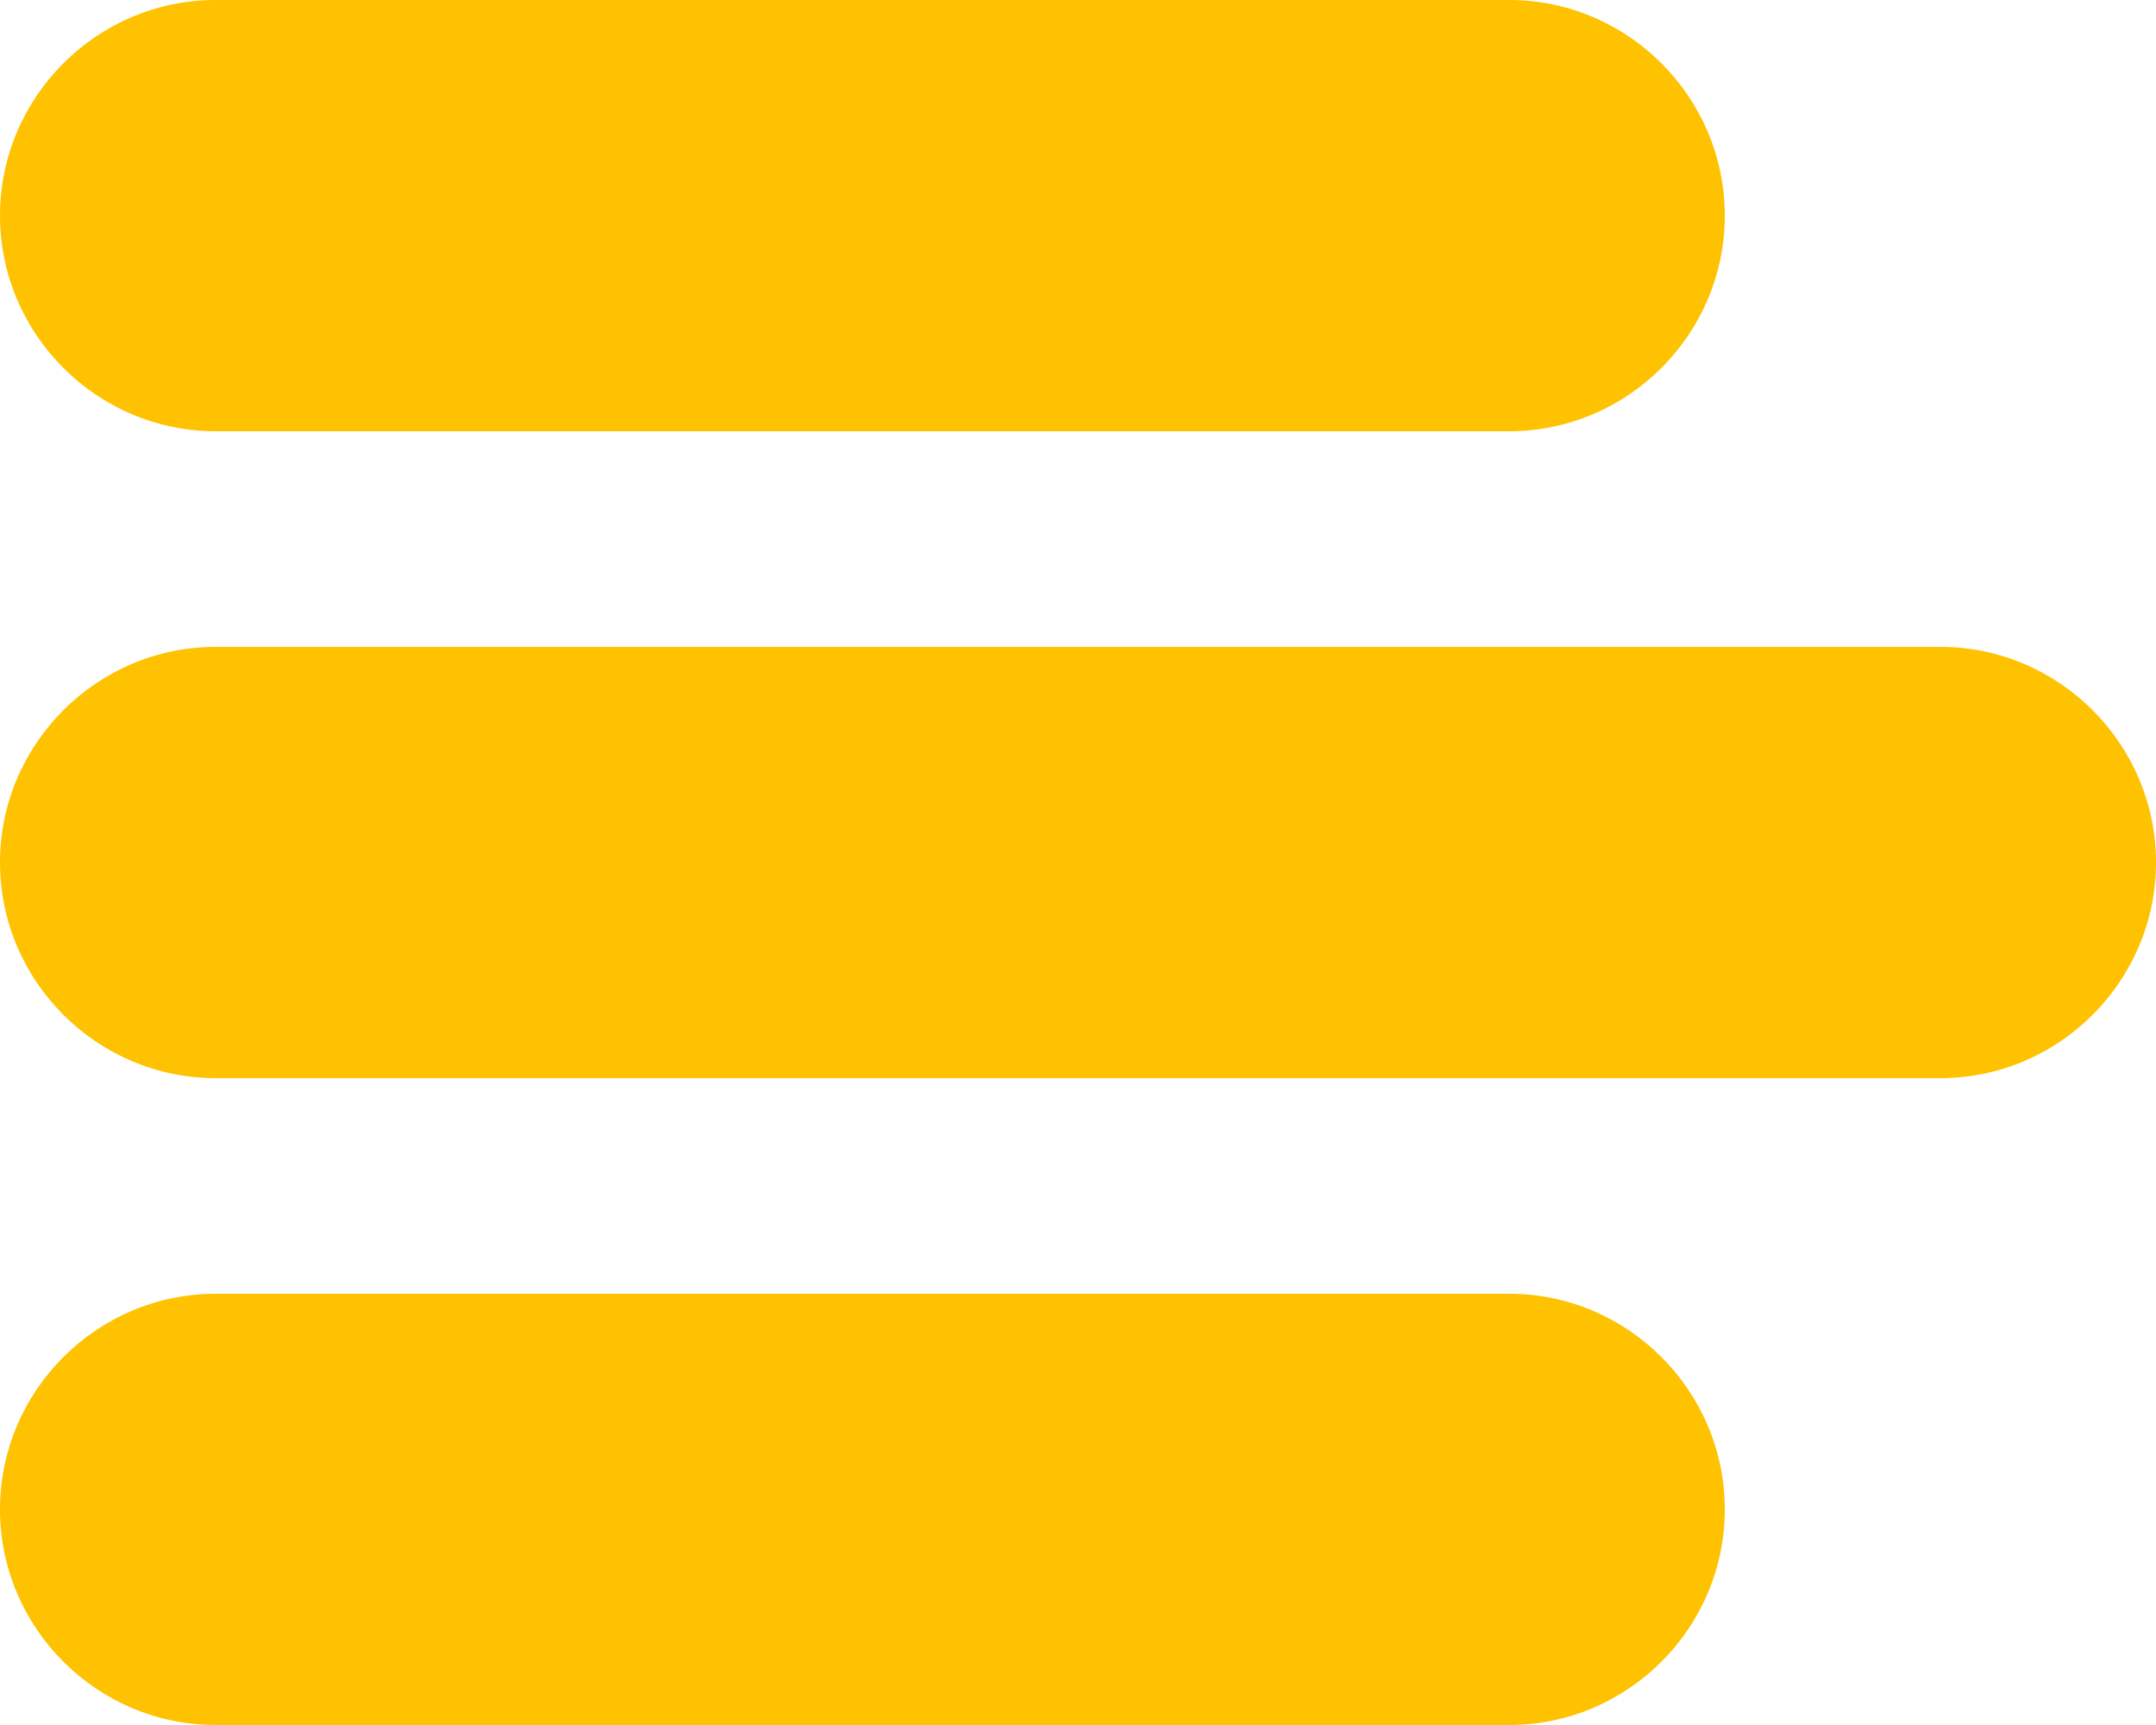
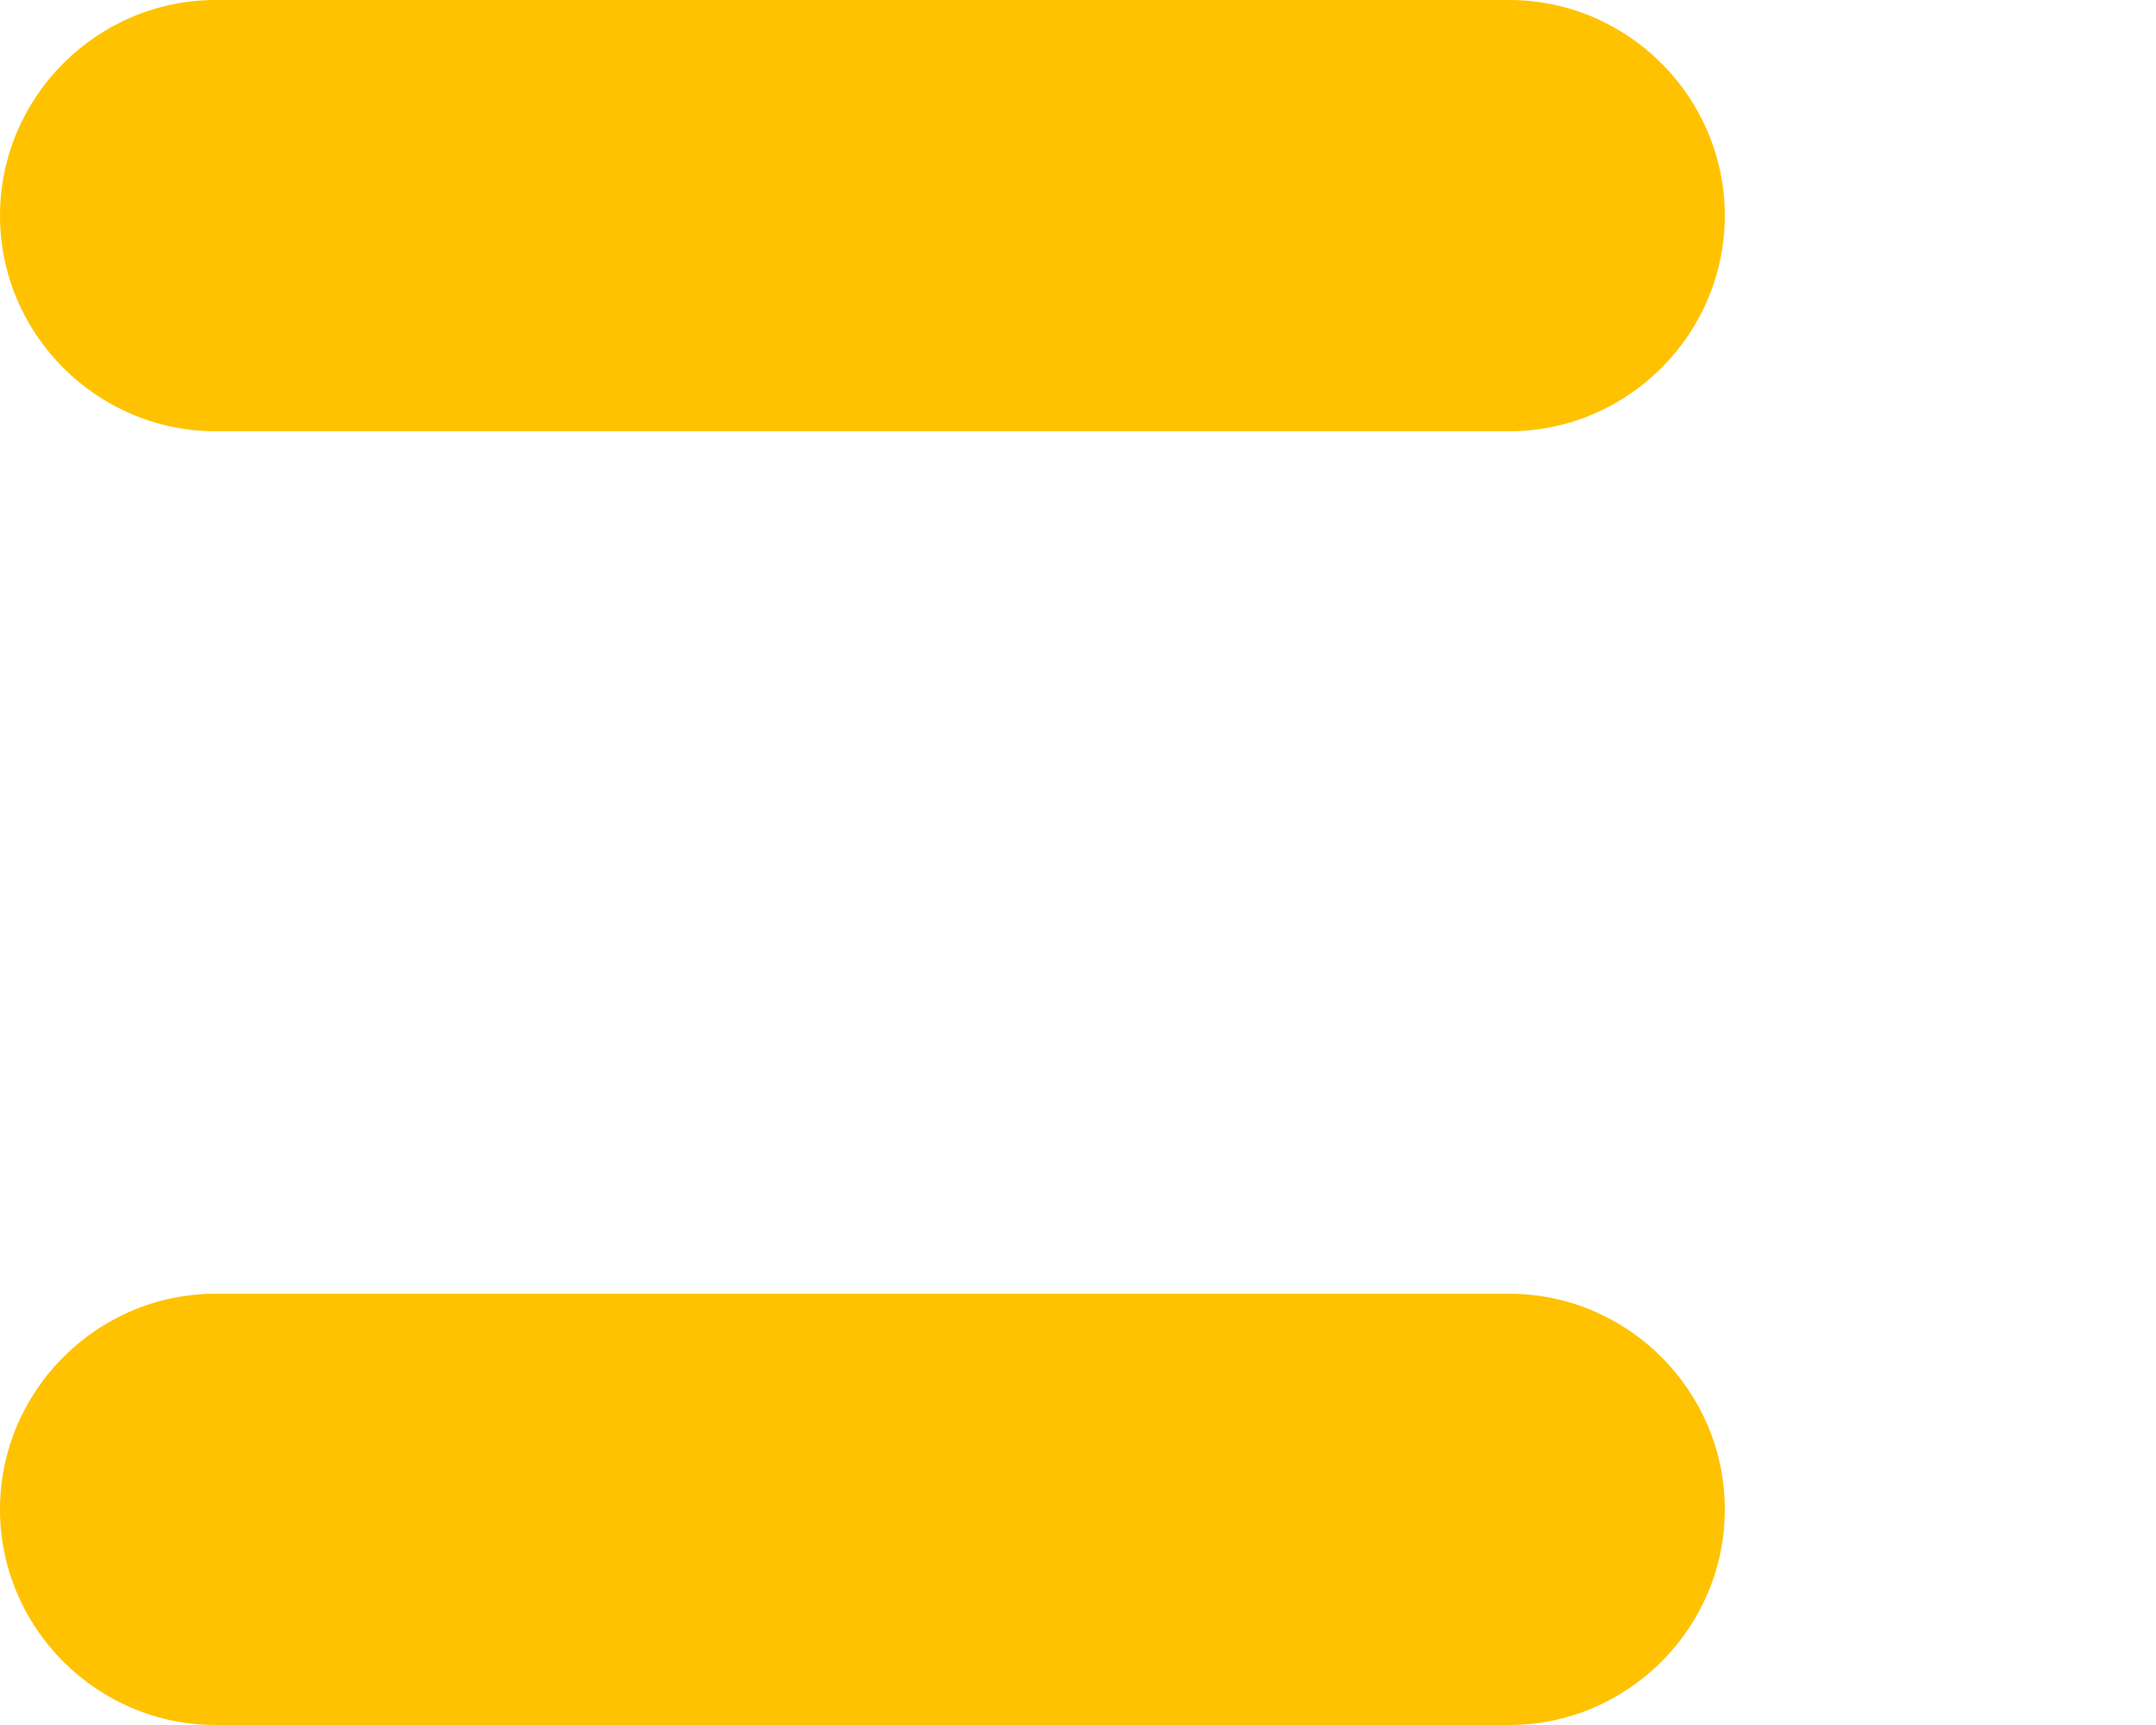
<svg xmlns="http://www.w3.org/2000/svg" width="20px" height="16px" viewBox="0 0 20 16" version="1.1">
  <title>658787D3-948D-4958-AC92-7ABF407EC648</title>
  <g id="Home" stroke="none" stroke-width="1" fill="none" fill-rule="evenodd">
    <g transform="translate(-1423, -80)" fill="#FFC200" fill-rule="nonzero" id="Header">
      <g id="button/menu" transform="translate(1389, 51)">
        <g id="Group-12" transform="translate(34, 29)">
-           <path d="M18,6 L2,6 C0.9,6 0,6.9 0,8 C0,9.1 0.9,10 2,10 L18,10 C19.1,10 20,9.1 20,8 C20,6.9 19.1,6 18,6 Z" id="Path" />
          <path d="M2,4 L14,4 C15.1,4 16,3.1 16,2 C16,0.9 15.1,0 14,0 L2,0 C0.9,0 0,0.9 0,2 C0,3.1 0.9,4 2,4 Z" id="Path" />
          <path d="M14,12 L2,12 C0.9,12 0,12.9 0,14 C0,15.1 0.9,16 2,16 L14,16 C15.1,16 16,15.1 16,14 C16,12.9 15.1,12 14,12 Z" id="Path" />
        </g>
      </g>
    </g>
  </g>
</svg>